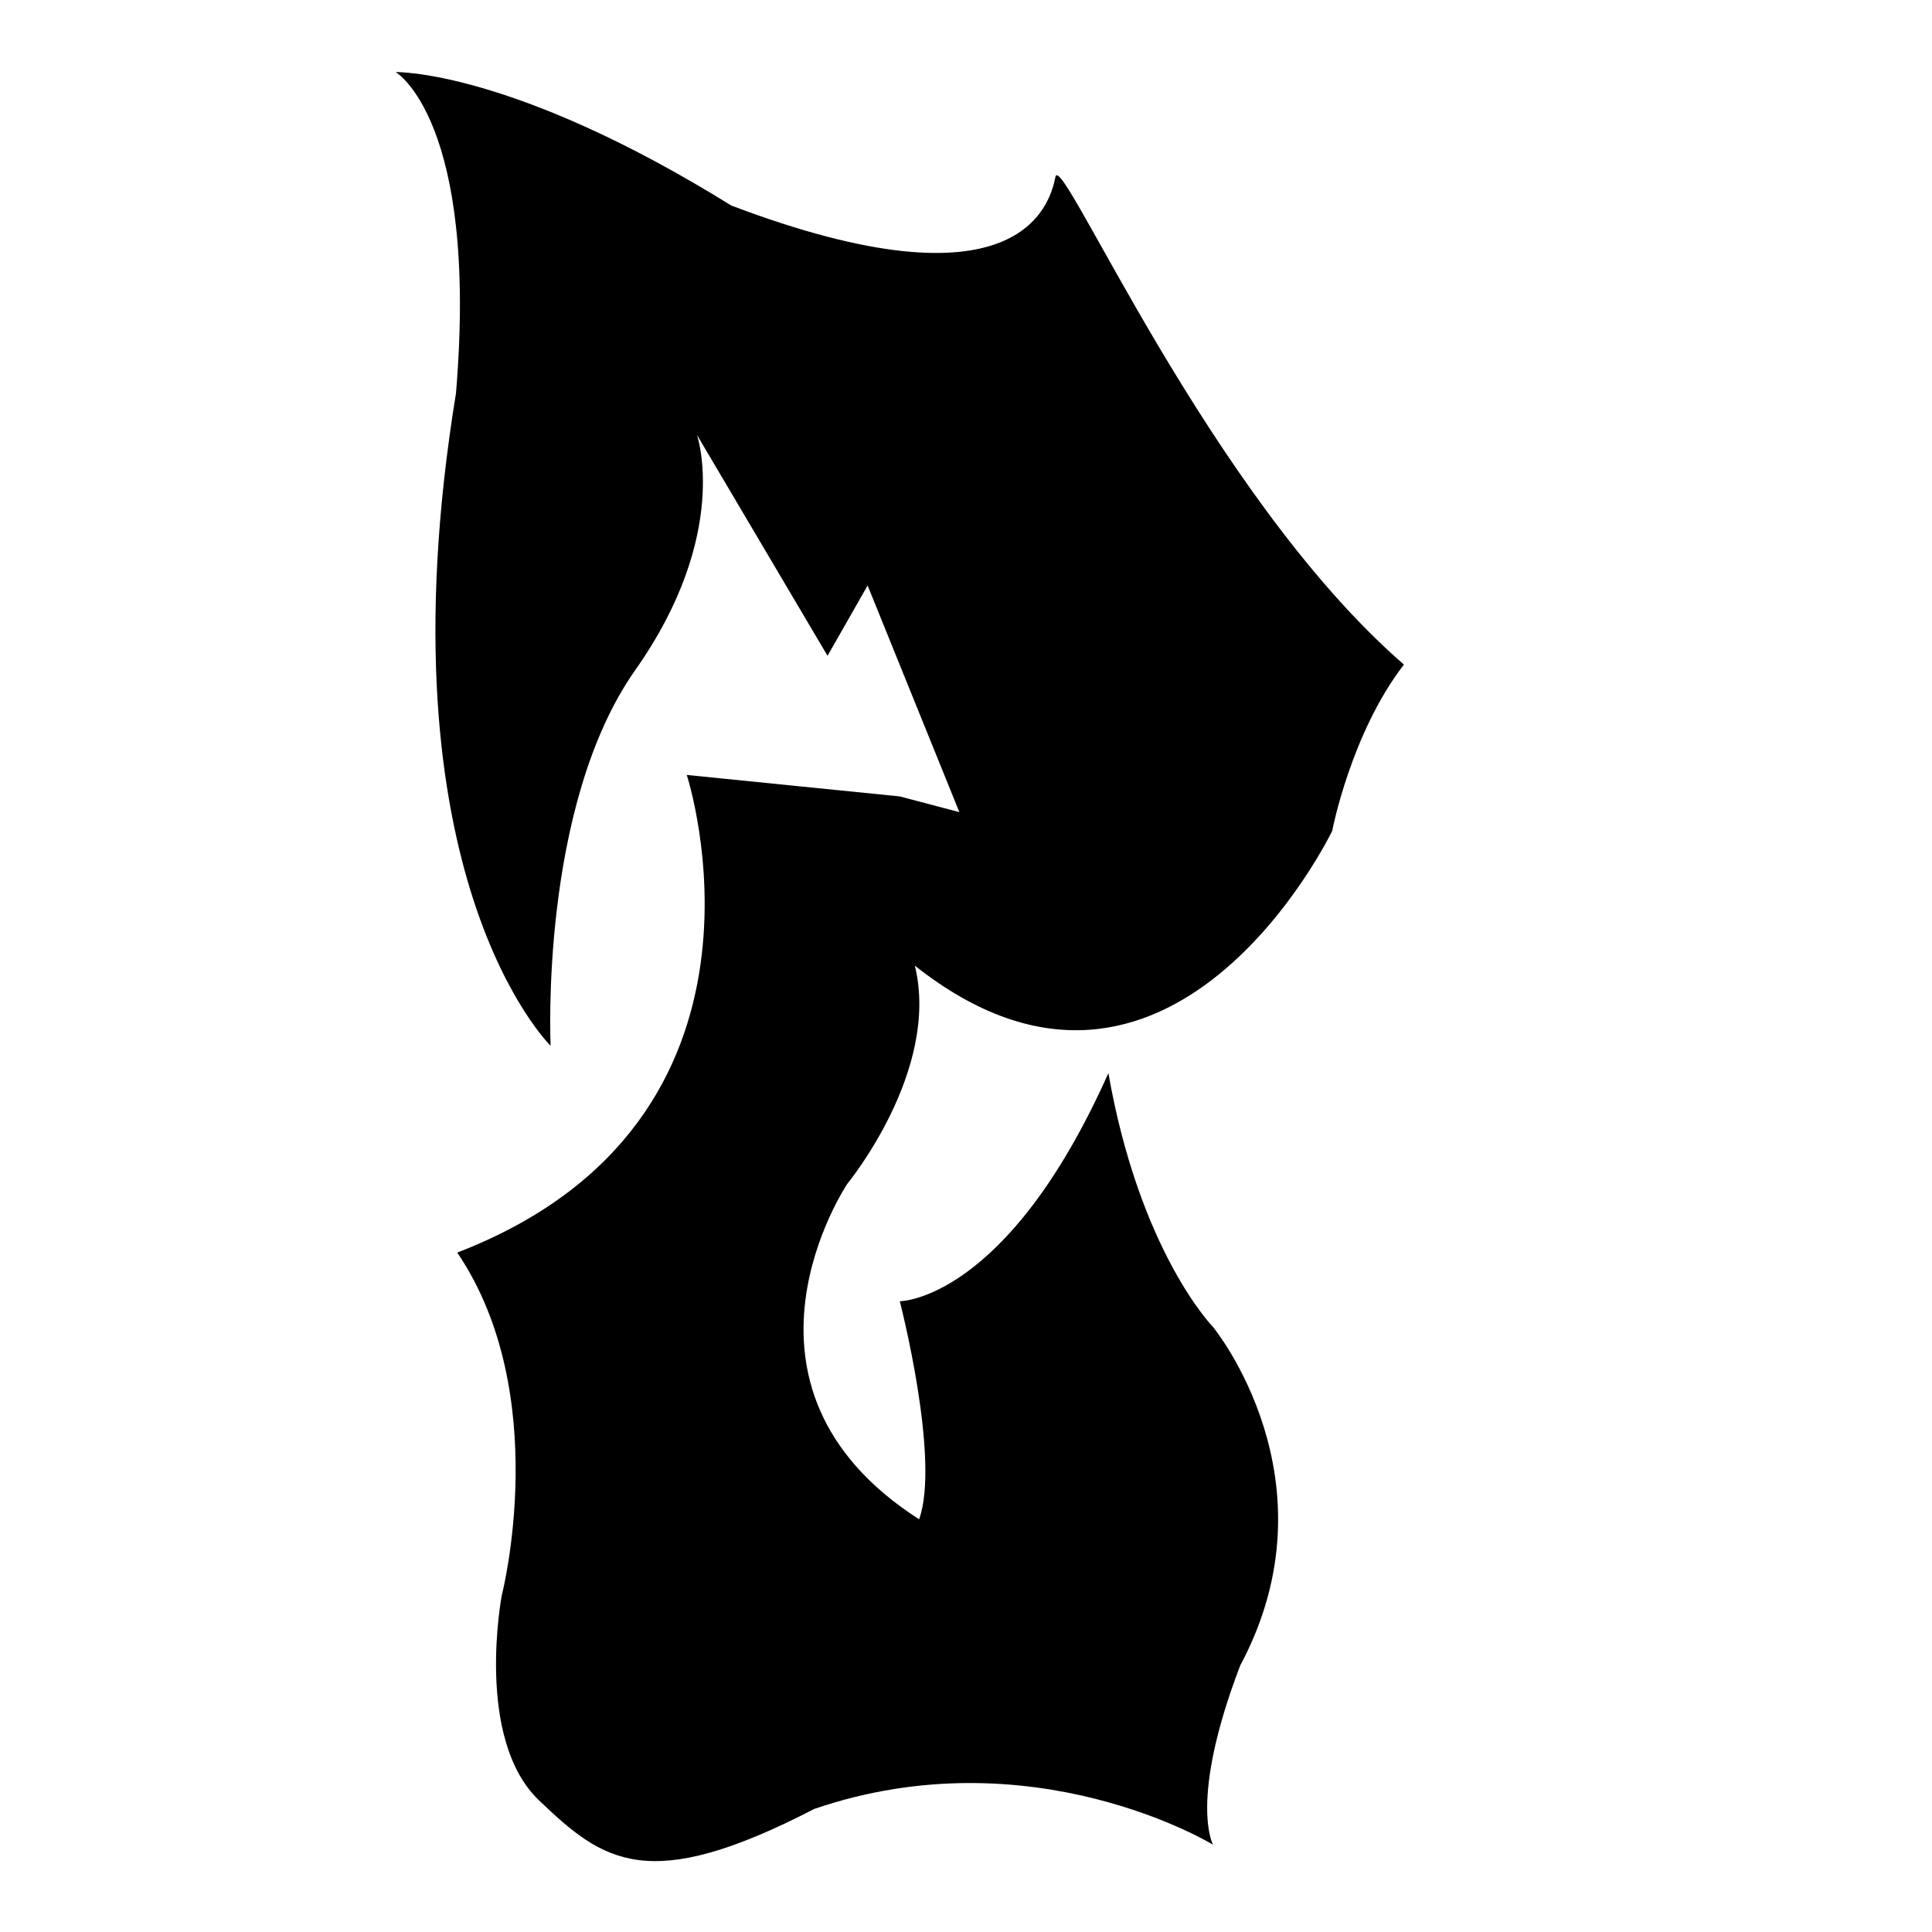
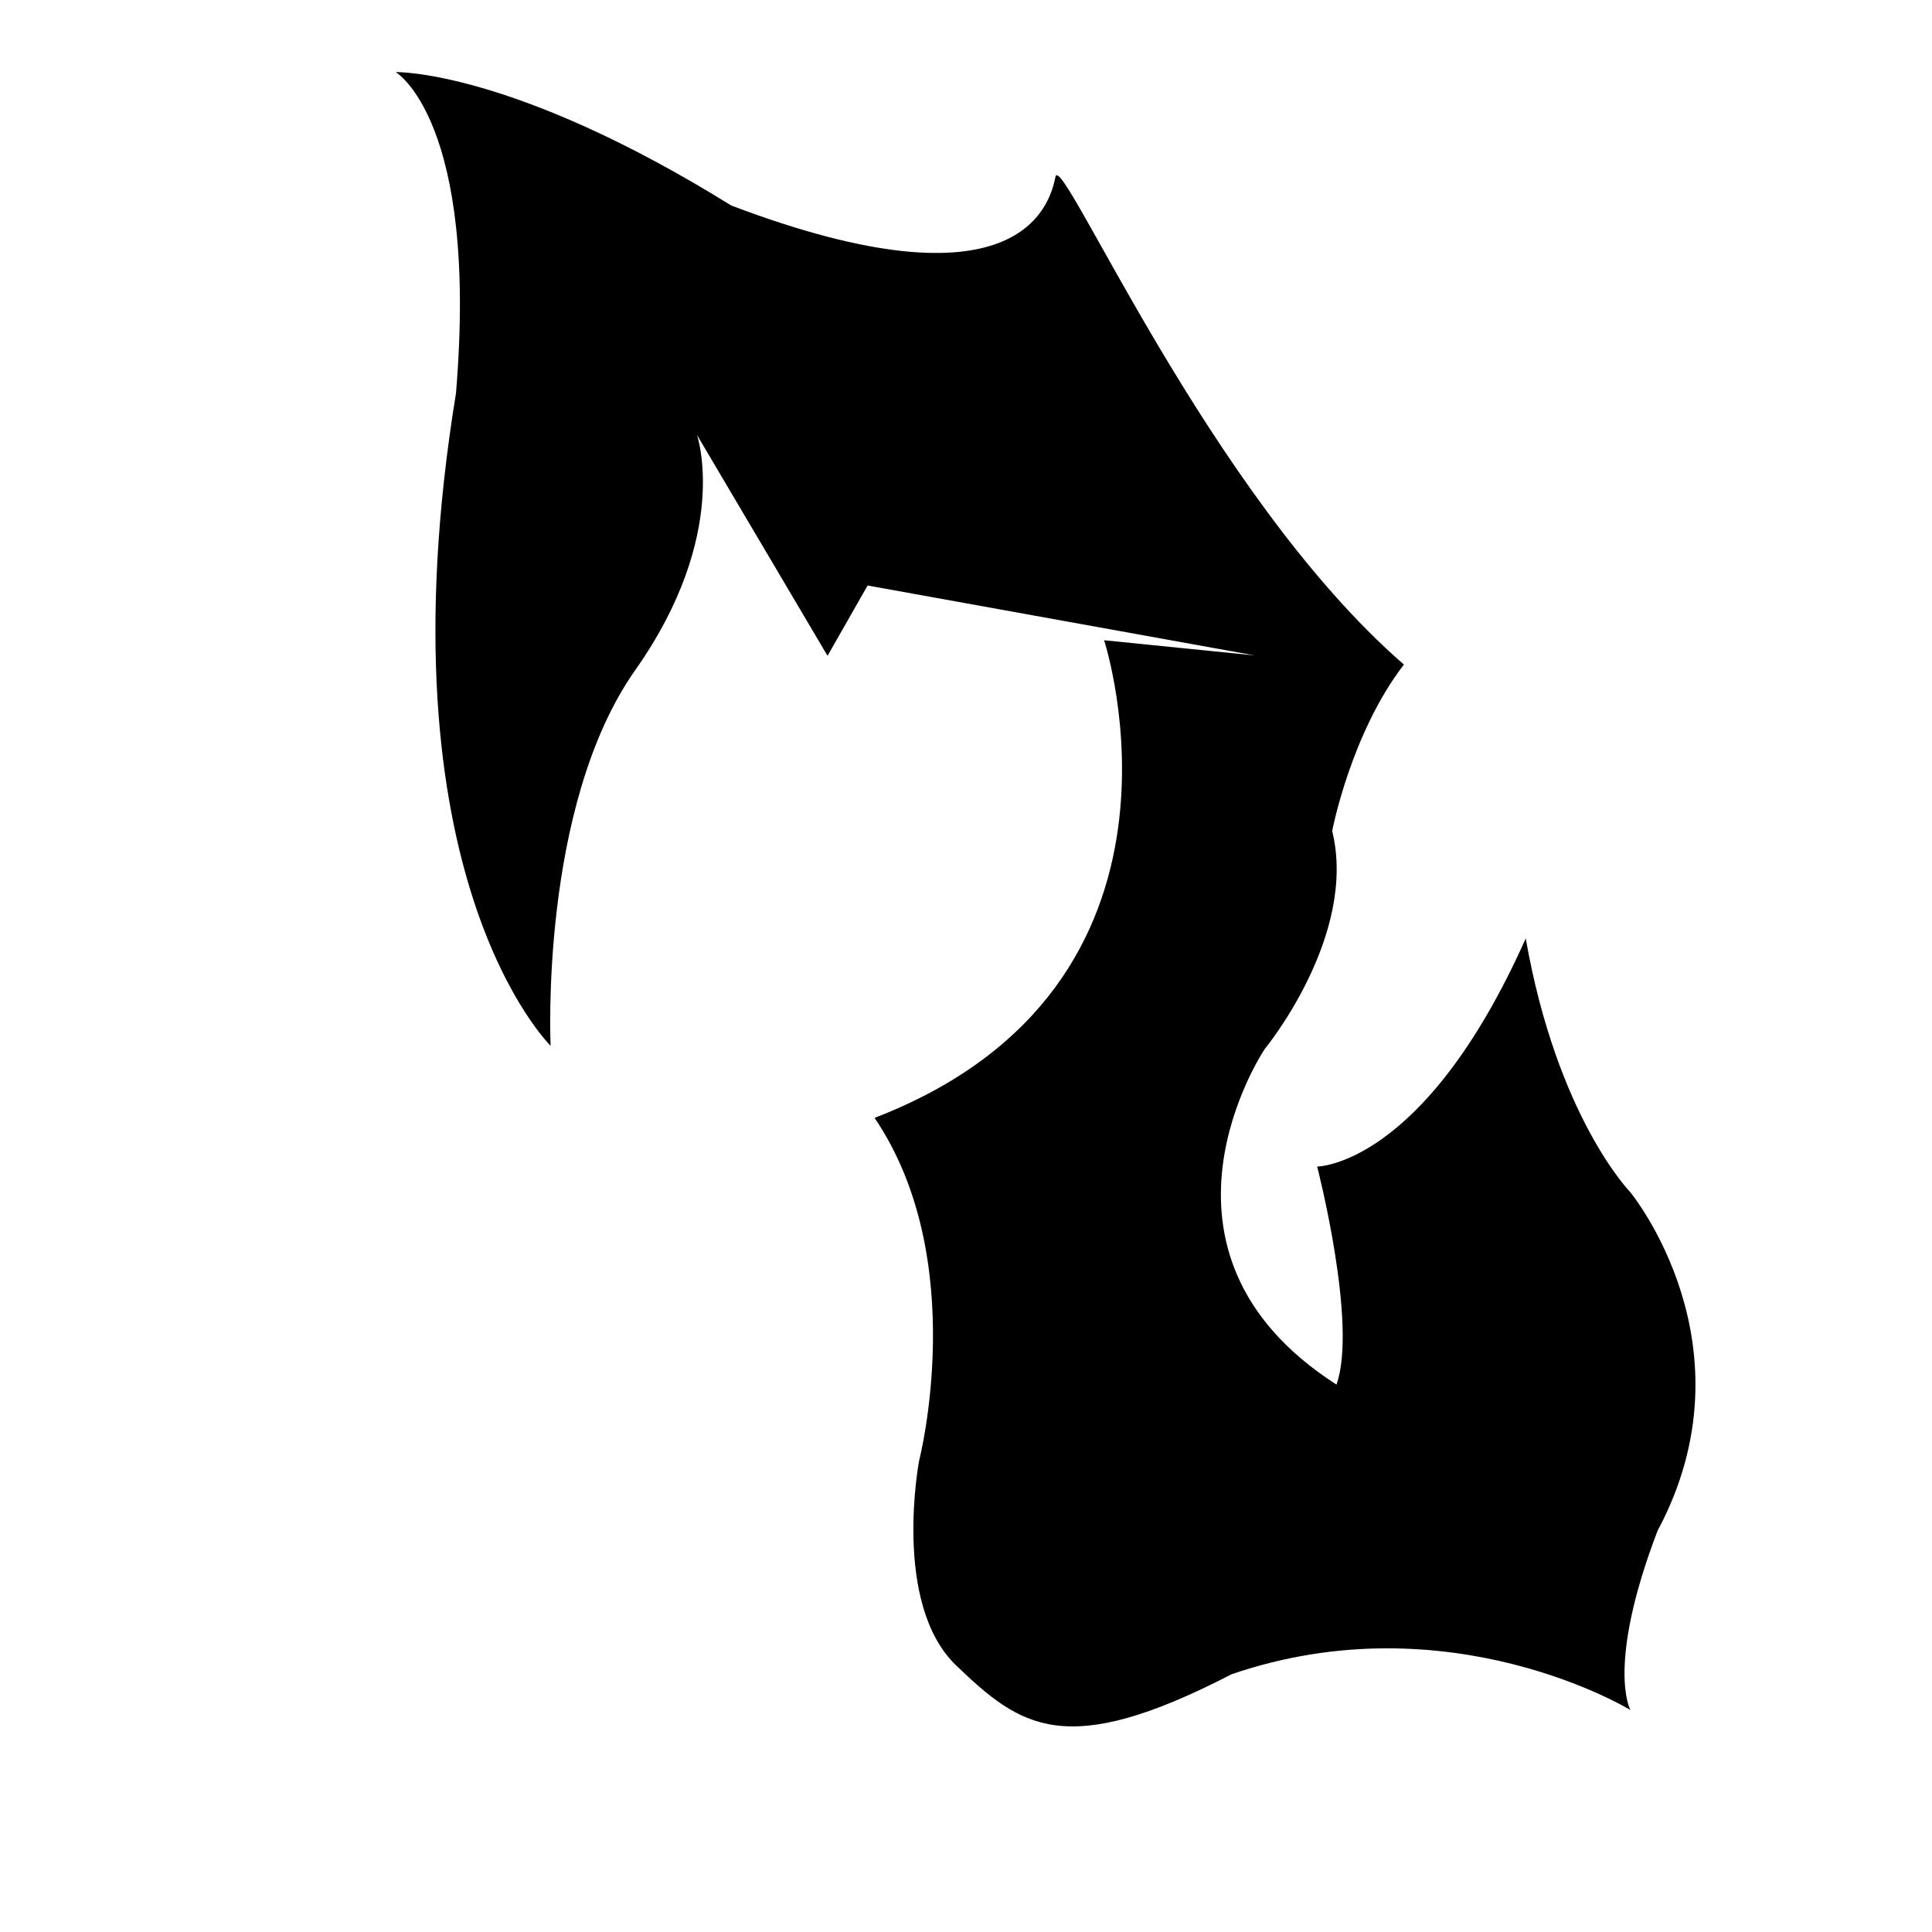
<svg xmlns="http://www.w3.org/2000/svg" version="1.1" id="Ebene_2_00000124125205609238050810000007441331706387950769_" x="0px" y="0px" viewBox="0 0 1080 1080" style="enable-background:new 0 0 1080 1080;" xml:space="preserve">
-   <path d="M221.2,40.3c0,0,64.9-1.6,187.6,74.6c160.7,60.9,178,0,181.2-16s85.8,178,194.8,272.6c-29.7,38.5-40.1,93-40.1,93  s-90.6,188.3-233.3,75.3c14.4,58.6-37.7,121.9-37.7,121.9s-76.2,113,40.1,187.6c12-33.7-10.8-121.9-10.8-121.9s59.7,0,116.6-127.5  c17.6,100.2,58.5,141.9,58.5,141.9s70.5,85.8,15.2,189.2c-29,75.8-15.2,100.2-15.2,100.2s-101-61.7-222.9-20  c-93,48.1-117.8,29.7-153.9-4.8c-36.1-34.5-20.8-114.6-20.8-114.6s28.9-112.2-24.9-191.6c191.6-73.8,128.3-267,128.3-267l119.1,12  l33.3,8.8L485,327.3l-22.4,39.3l-73-123.5c0,0,19.2,55.3-34.5,131.5s-47.3,210-47.3,210s-97-94.6-52.9-364.8  C267.6,67.4,221.2,40.3,221.2,40.3z" />
+   <path d="M221.2,40.3c0,0,64.9-1.6,187.6,74.6c160.7,60.9,178,0,181.2-16s85.8,178,194.8,272.6c-29.7,38.5-40.1,93-40.1,93  c14.4,58.6-37.7,121.9-37.7,121.9s-76.2,113,40.1,187.6c12-33.7-10.8-121.9-10.8-121.9s59.7,0,116.6-127.5  c17.6,100.2,58.5,141.9,58.5,141.9s70.5,85.8,15.2,189.2c-29,75.8-15.2,100.2-15.2,100.2s-101-61.7-222.9-20  c-93,48.1-117.8,29.7-153.9-4.8c-36.1-34.5-20.8-114.6-20.8-114.6s28.9-112.2-24.9-191.6c191.6-73.8,128.3-267,128.3-267l119.1,12  l33.3,8.8L485,327.3l-22.4,39.3l-73-123.5c0,0,19.2,55.3-34.5,131.5s-47.3,210-47.3,210s-97-94.6-52.9-364.8  C267.6,67.4,221.2,40.3,221.2,40.3z" />
</svg>